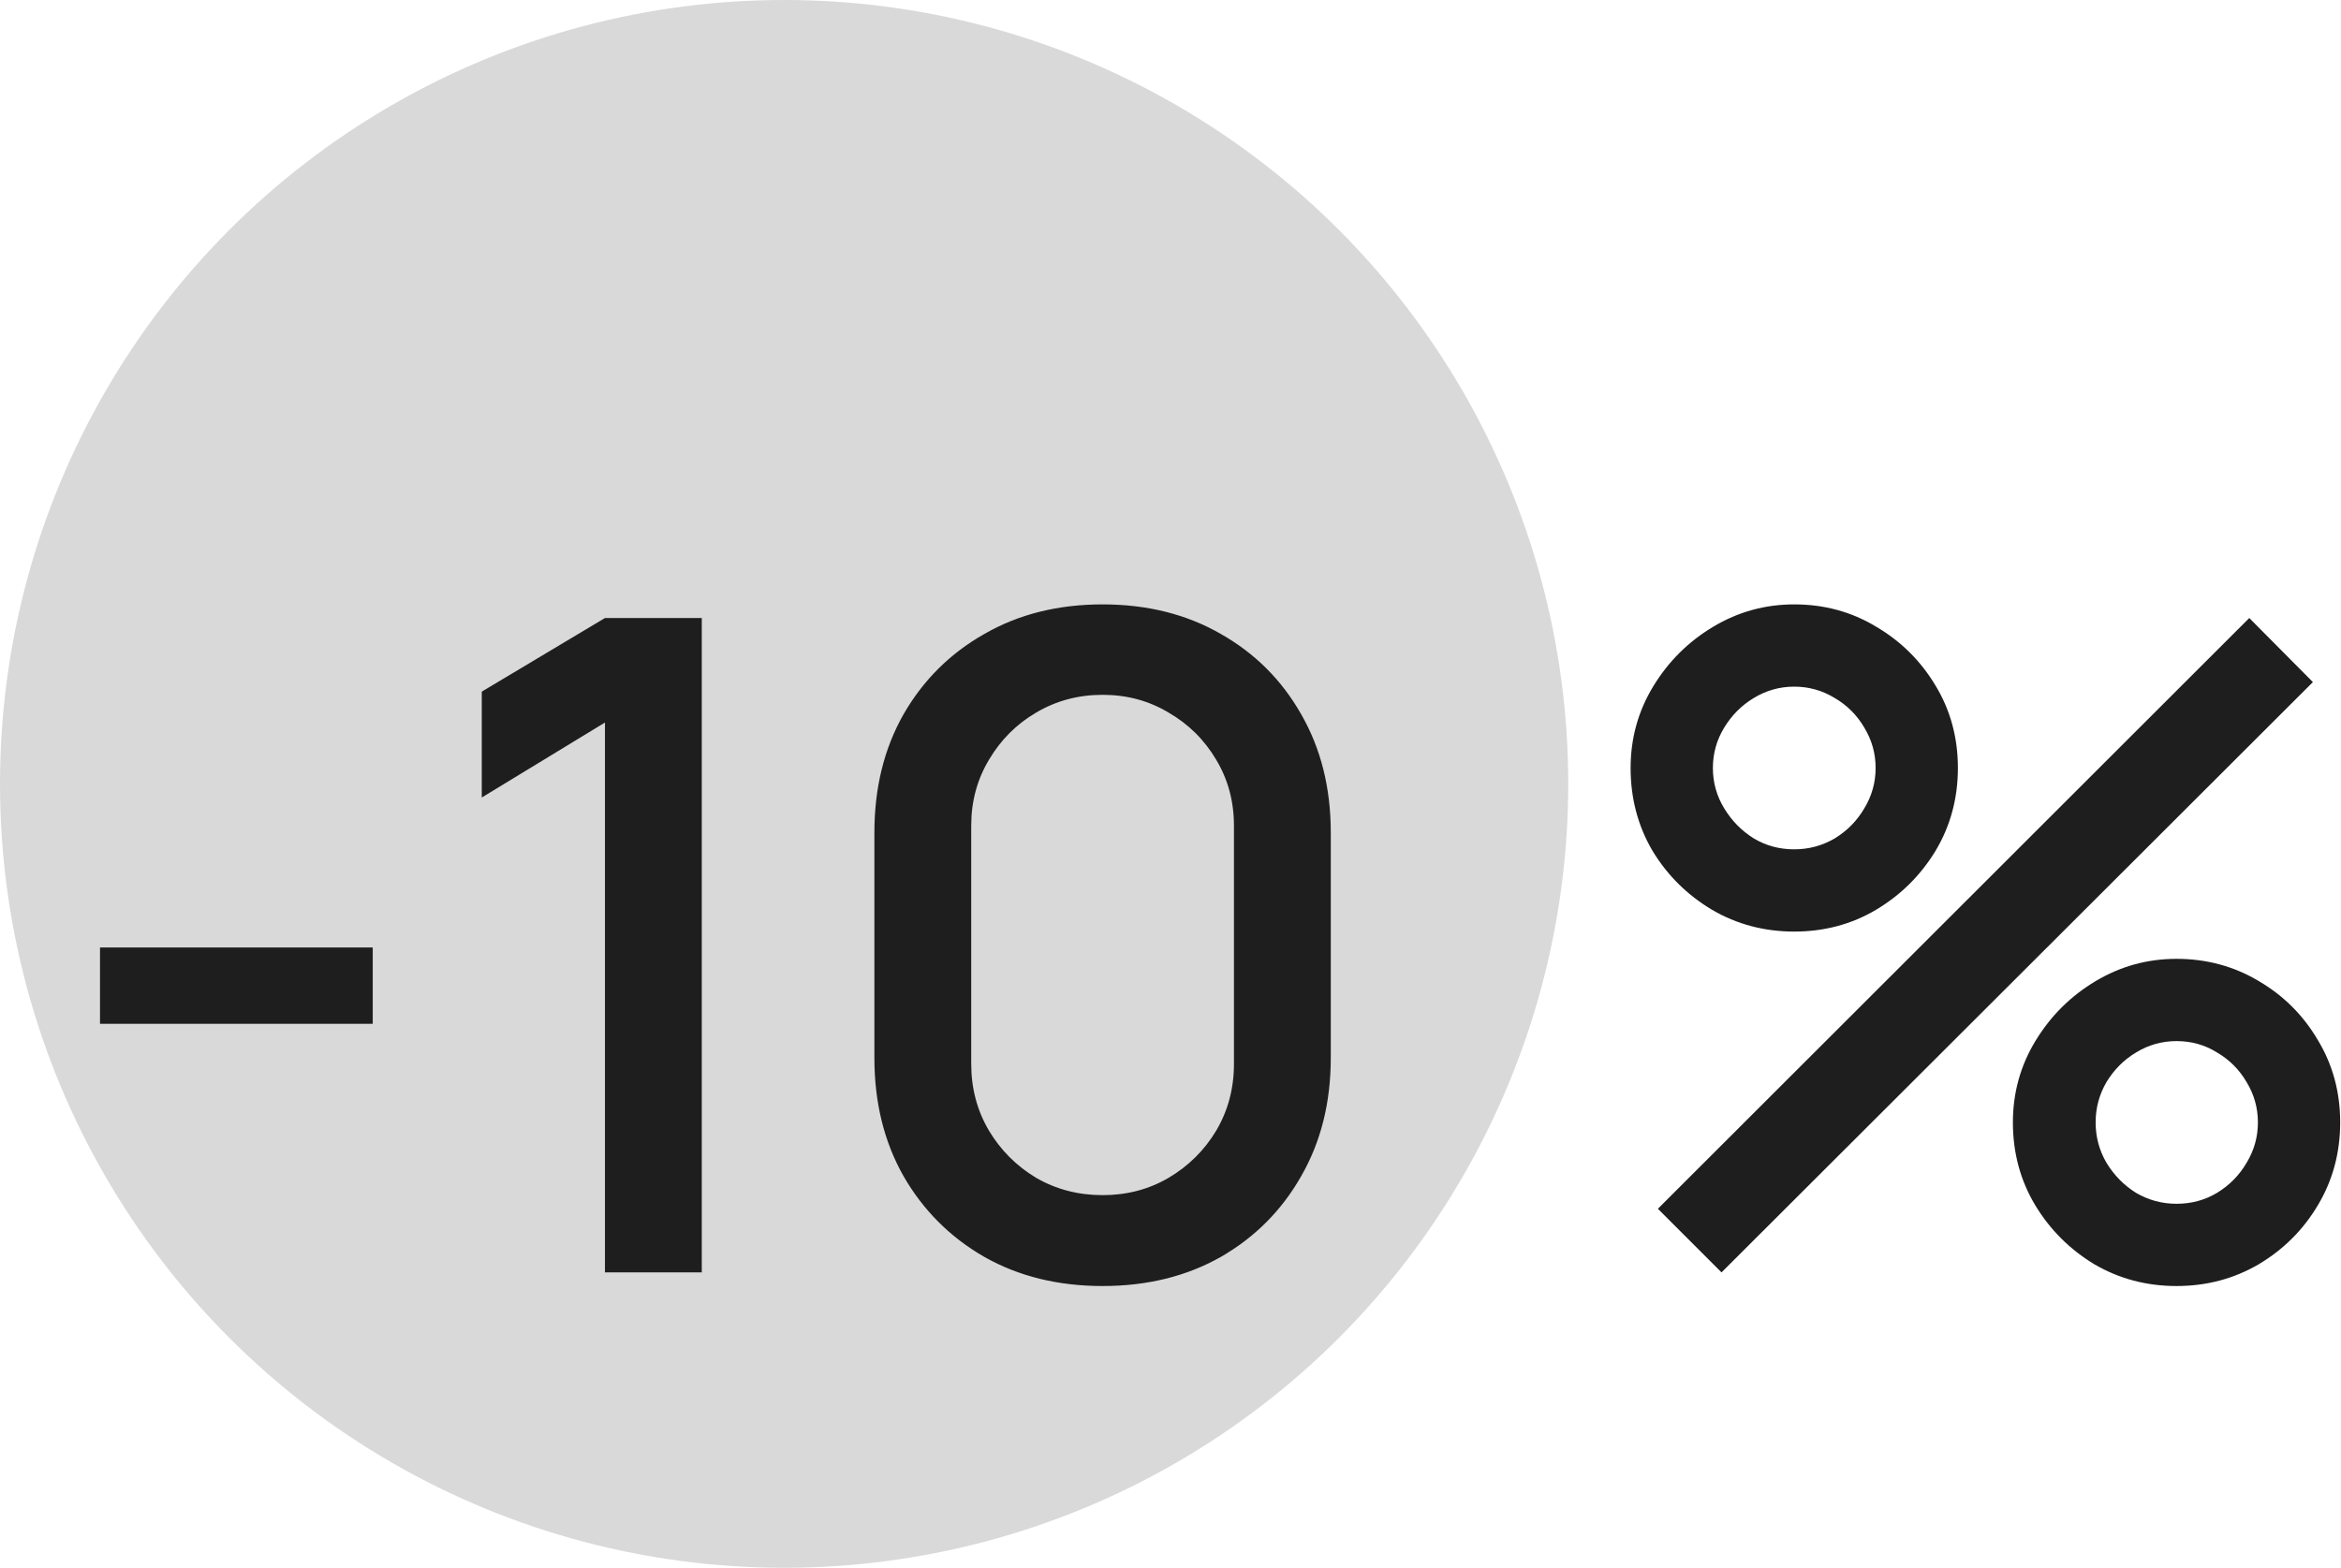
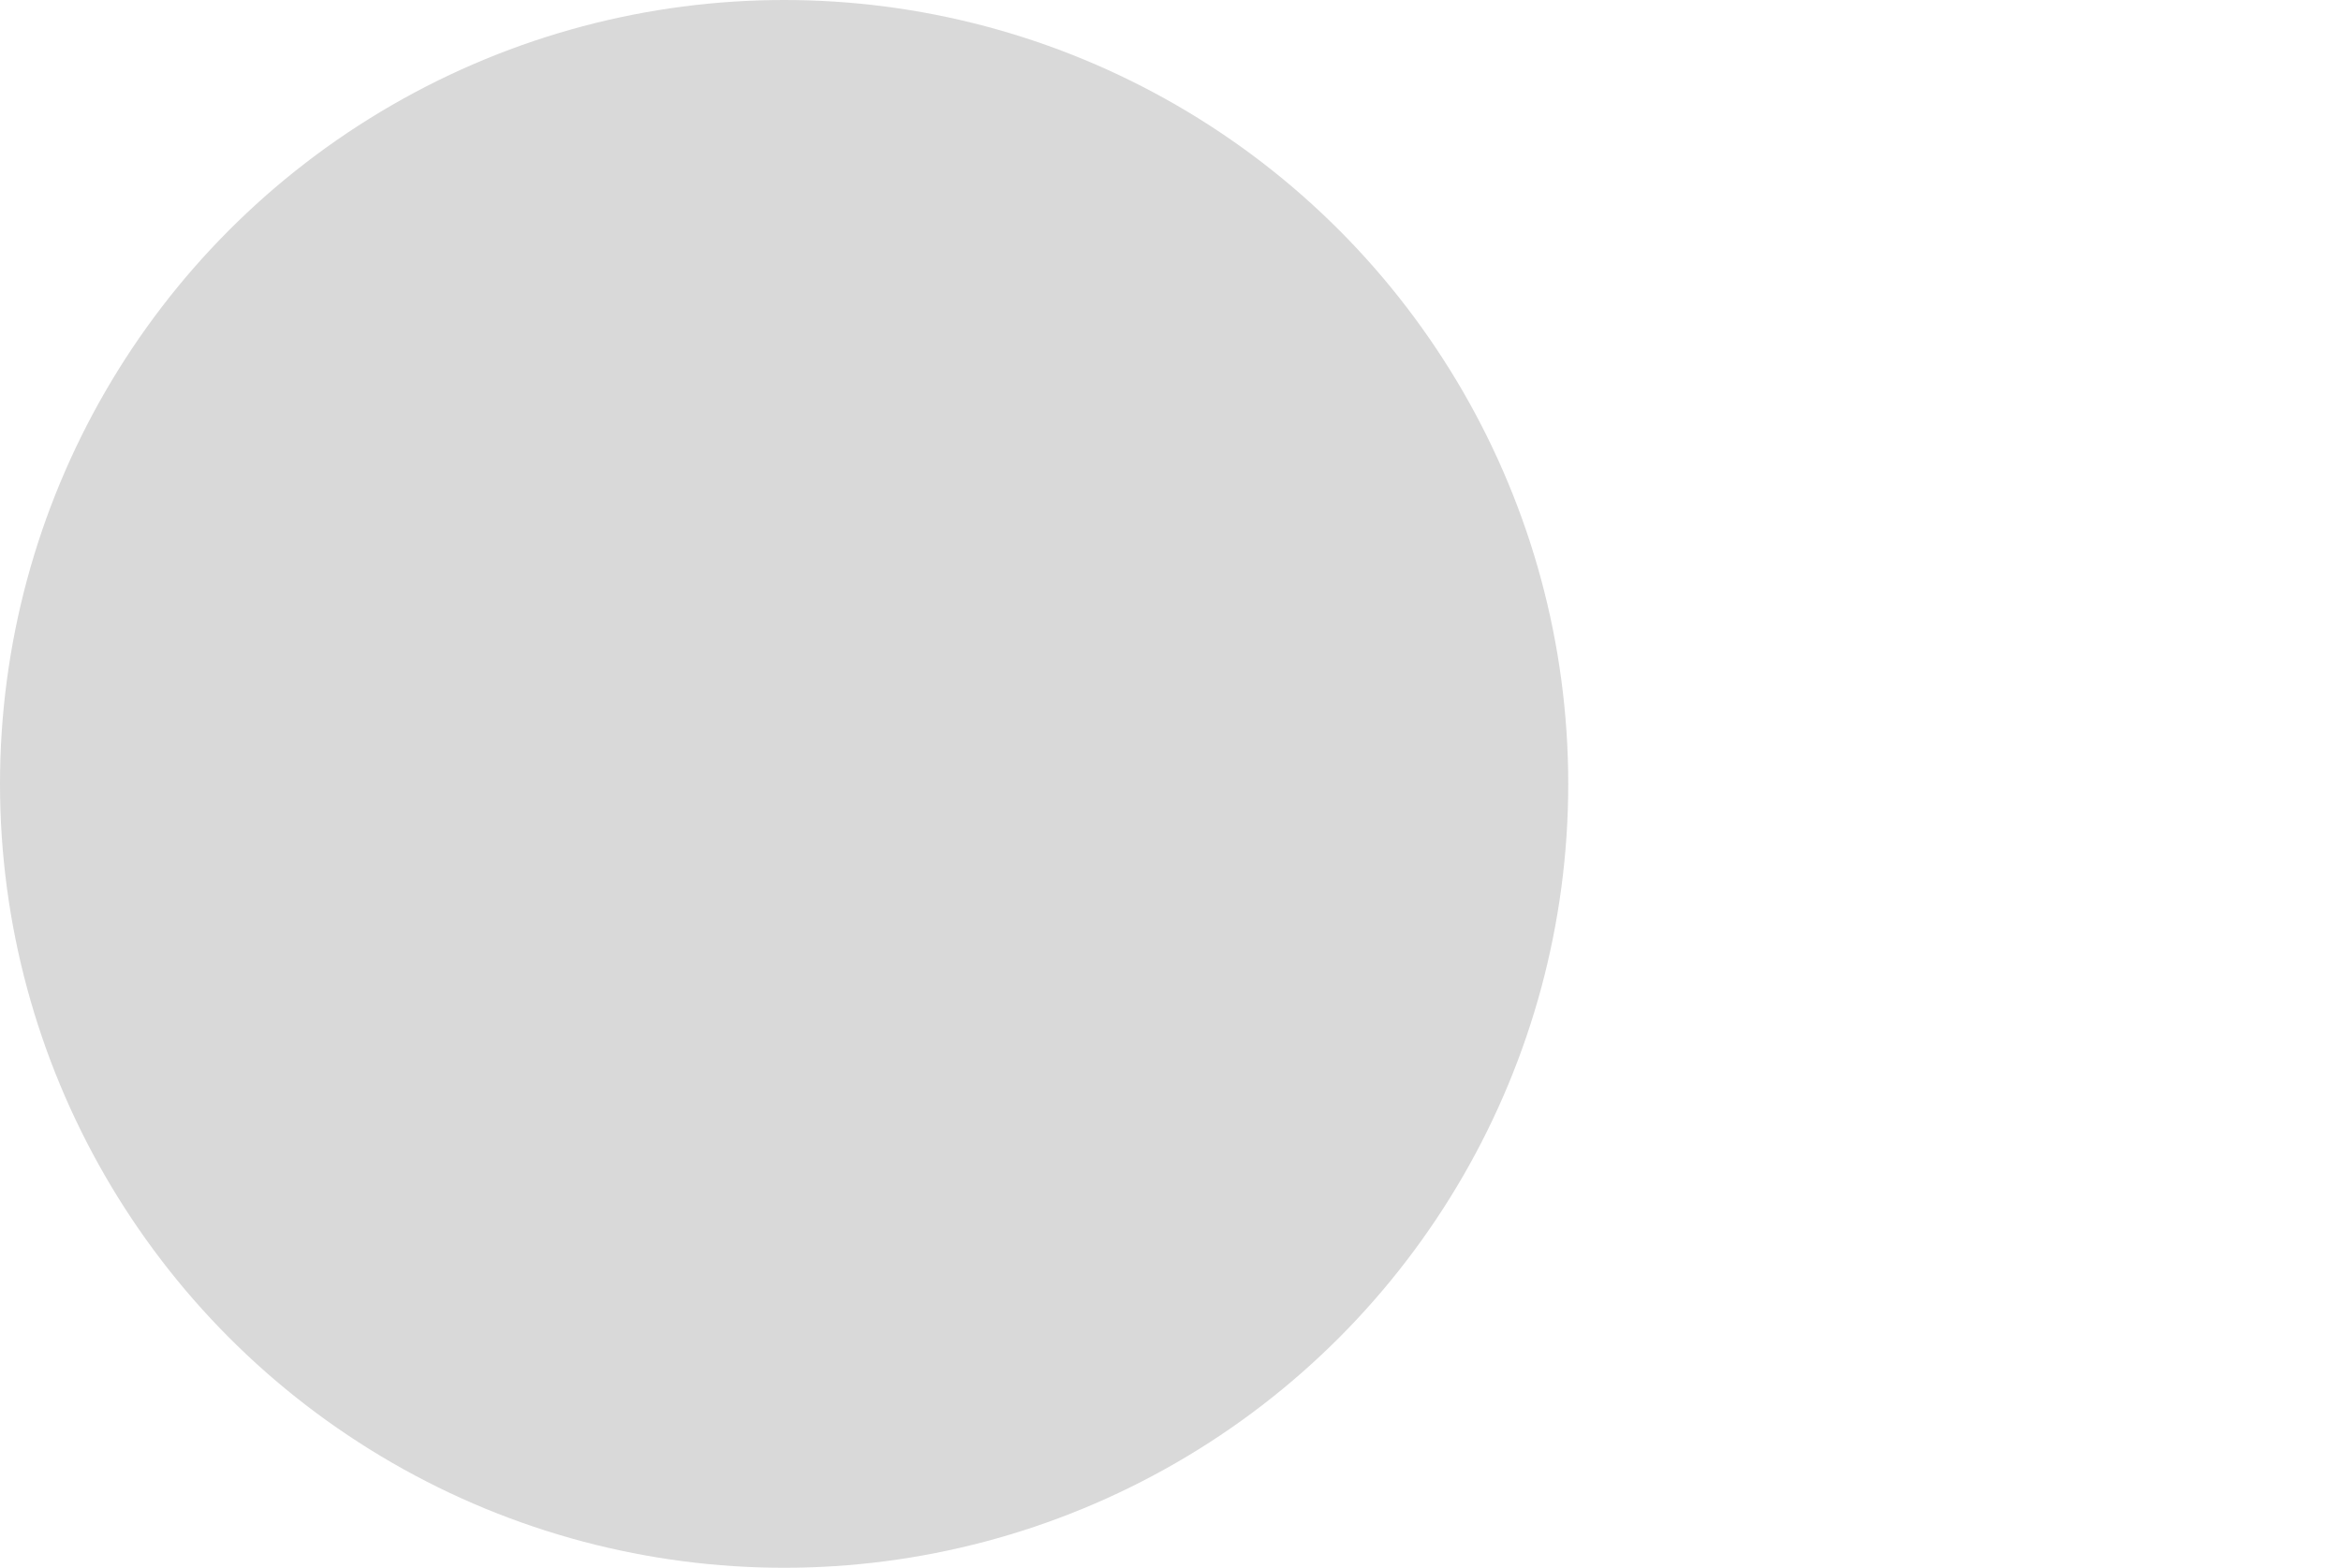
<svg xmlns="http://www.w3.org/2000/svg" width="103" height="69" viewBox="0 0 103 69" fill="none">
  <circle cx="34.5" cy="34.5" r="34.5" fill="#D9D9D9" />
-   <path d="M4.4 45.06V41.7H16.4V45.06H4.4ZM26.617 56V31.8L21.197 35.1V30.44L26.617 27.2H30.877V56H26.617ZM48.512 56.6C46.552 56.6 44.819 56.173 43.312 55.32C41.805 54.453 40.618 53.267 39.752 51.76C38.898 50.253 38.472 48.52 38.472 46.56V36.64C38.472 34.68 38.898 32.947 39.752 31.44C40.618 29.933 41.805 28.753 43.312 27.9C44.819 27.033 46.552 26.6 48.512 26.6C50.472 26.6 52.205 27.033 53.712 27.9C55.218 28.753 56.398 29.933 57.252 31.44C58.118 32.947 58.552 34.68 58.552 36.64V46.56C58.552 48.52 58.118 50.253 57.252 51.76C56.398 53.267 55.218 54.453 53.712 55.32C52.205 56.173 50.472 56.6 48.512 56.6ZM48.512 52.6C49.578 52.6 50.545 52.347 51.412 51.84C52.292 51.32 52.992 50.627 53.512 49.76C54.032 48.88 54.292 47.9 54.292 46.82V36.34C54.292 35.273 54.032 34.307 53.512 33.44C52.992 32.56 52.292 31.867 51.412 31.36C50.545 30.84 49.578 30.58 48.512 30.58C47.445 30.58 46.472 30.84 45.592 31.36C44.725 31.867 44.032 32.56 43.512 33.44C42.992 34.307 42.732 35.273 42.732 36.34V46.82C42.732 47.9 42.992 48.88 43.512 49.76C44.032 50.627 44.725 51.32 45.592 51.84C46.472 52.347 47.445 52.6 48.512 52.6ZM75.744 56L72.944 53.2L98.964 27.2L101.764 30.02L75.744 56ZM95.764 56.6C94.444 56.6 93.237 56.28 92.144 55.64C91.064 54.987 90.197 54.12 89.544 53.04C88.89 51.947 88.564 50.733 88.564 49.4C88.564 48.093 88.897 46.893 89.564 45.8C90.23 44.707 91.11 43.833 92.204 43.18C93.297 42.527 94.484 42.2 95.764 42.2C97.084 42.2 98.29 42.527 99.384 43.18C100.477 43.82 101.344 44.687 101.984 45.78C102.637 46.86 102.964 48.067 102.964 49.4C102.964 50.733 102.637 51.947 101.984 53.04C101.344 54.12 100.477 54.987 99.384 55.64C98.29 56.28 97.084 56.6 95.764 56.6ZM95.764 52.98C96.417 52.98 97.01 52.82 97.544 52.5C98.09 52.167 98.524 51.727 98.844 51.18C99.177 50.633 99.344 50.04 99.344 49.4C99.344 48.76 99.177 48.167 98.844 47.62C98.524 47.073 98.09 46.64 97.544 46.32C97.01 45.987 96.417 45.82 95.764 45.82C95.124 45.82 94.53 45.987 93.984 46.32C93.45 46.64 93.017 47.073 92.684 47.62C92.364 48.167 92.204 48.76 92.204 49.4C92.204 50.04 92.364 50.633 92.684 51.18C93.017 51.727 93.45 52.167 93.984 52.5C94.53 52.82 95.124 52.98 95.764 52.98ZM78.944 41C77.624 41 76.417 40.68 75.324 40.04C74.23 39.387 73.357 38.52 72.704 37.44C72.064 36.347 71.744 35.133 71.744 33.8C71.744 32.493 72.077 31.293 72.744 30.2C73.41 29.107 74.29 28.233 75.384 27.58C76.477 26.927 77.664 26.6 78.944 26.6C80.264 26.6 81.464 26.927 82.544 27.58C83.637 28.22 84.51 29.087 85.164 30.18C85.817 31.26 86.144 32.467 86.144 33.8C86.144 35.133 85.817 36.347 85.164 37.44C84.51 38.52 83.637 39.387 82.544 40.04C81.464 40.68 80.264 41 78.944 41ZM78.944 37.38C79.584 37.38 80.177 37.22 80.724 36.9C81.27 36.567 81.704 36.127 82.024 35.58C82.357 35.033 82.524 34.44 82.524 33.8C82.524 33.16 82.357 32.567 82.024 32.02C81.704 31.473 81.27 31.04 80.724 30.72C80.177 30.387 79.584 30.22 78.944 30.22C78.304 30.22 77.71 30.387 77.164 30.72C76.63 31.04 76.197 31.473 75.864 32.02C75.53 32.567 75.364 33.16 75.364 33.8C75.364 34.44 75.53 35.033 75.864 35.58C76.197 36.127 76.63 36.567 77.164 36.9C77.697 37.22 78.29 37.38 78.944 37.38Z" fill="#1E1E1E" />
</svg>